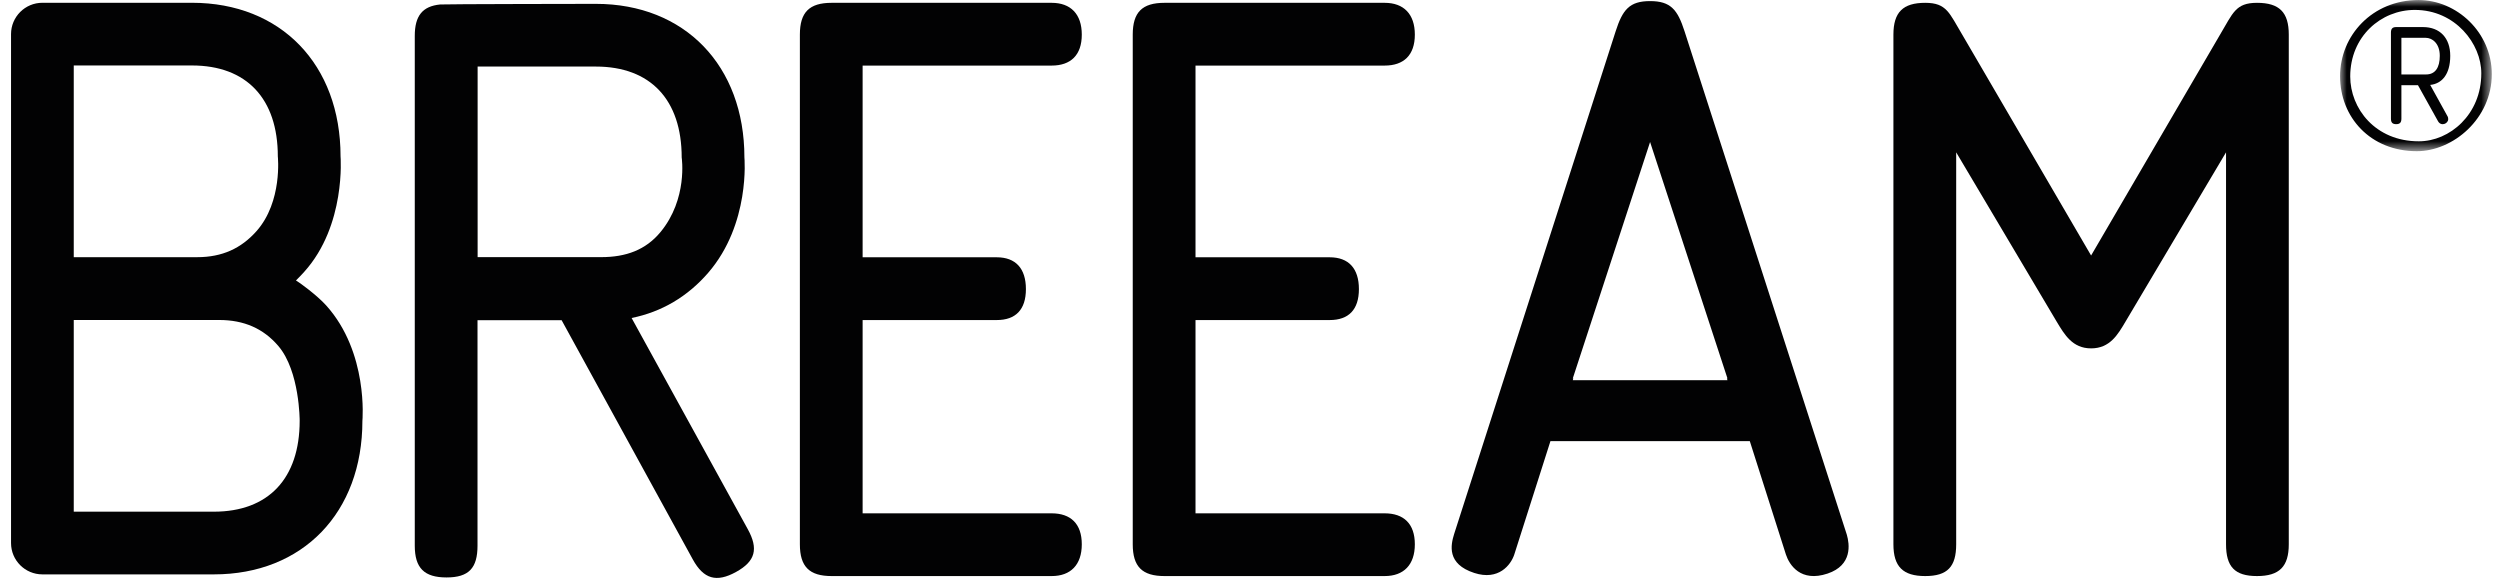
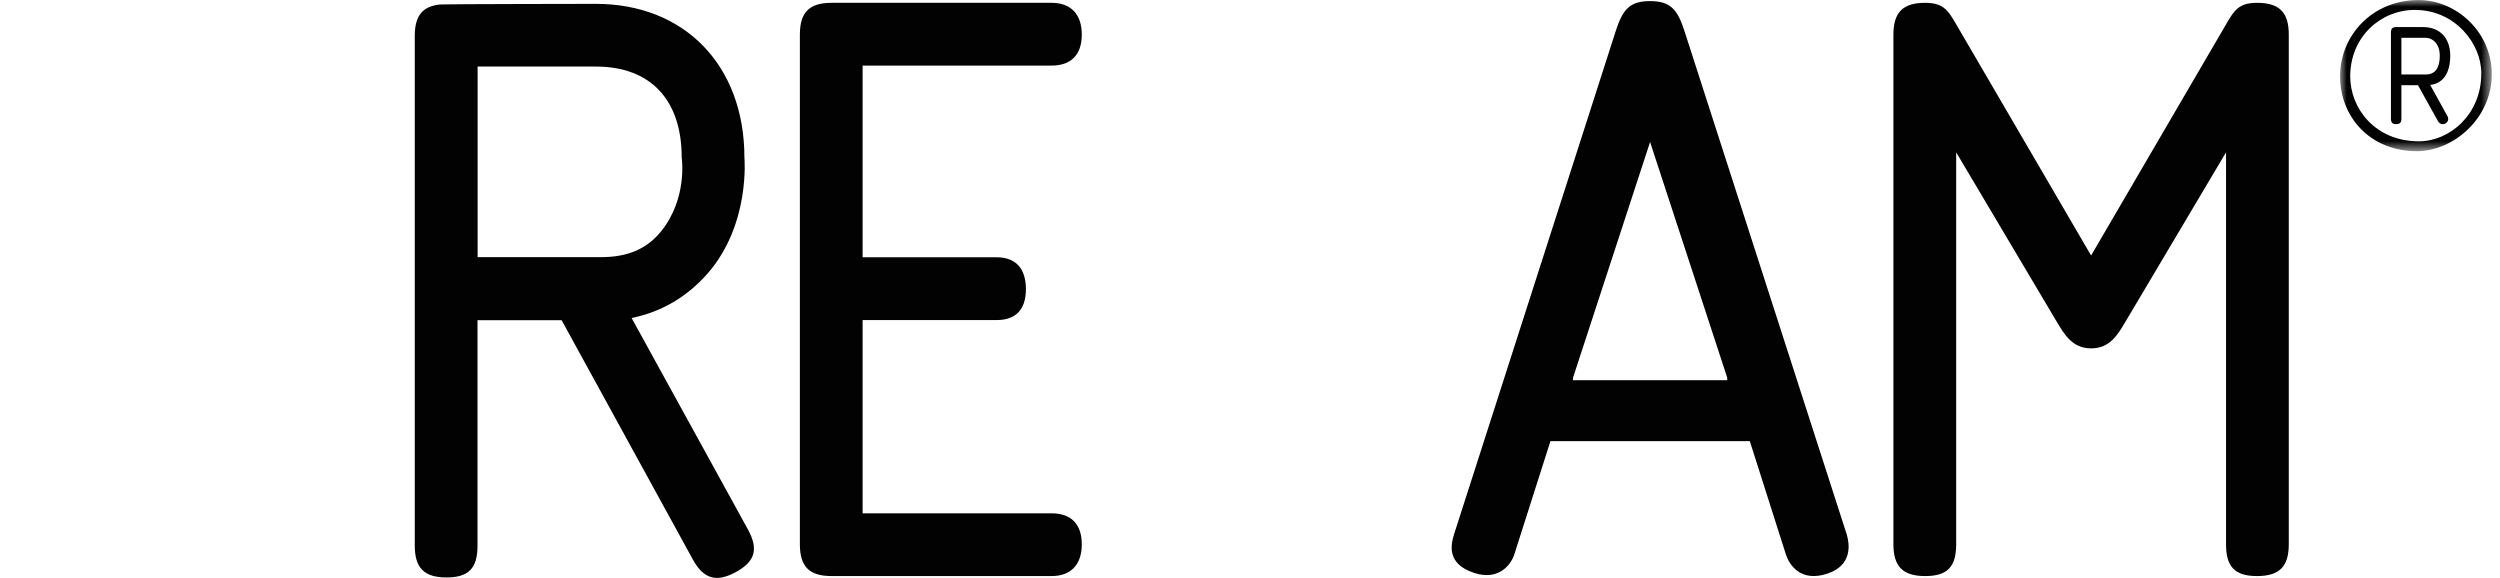
<svg xmlns="http://www.w3.org/2000/svg" xmlns:xlink="http://www.w3.org/1999/xlink" width="186px" height="43px" viewBox="0 0 186 43" version="1.1">
  <title>Group 19</title>
  <defs>
    <polygon id="path-1" points="0 0 11.289 0 11.289 11.247 0 11.247" />
  </defs>
  <g id="Desktop" stroke="none" stroke-width="1" fill="none" fill-rule="evenodd">
    <g id="The-Workspace" transform="translate(-264, -2315)">
      <g id="Group-19" transform="translate(264.821, 2315.002)">
        <g id="Group-18" transform="translate(0, 0)">
          <path d="M77.423,4.877 C78.832,4.877 79.664,4.109 79.664,2.574 C79.664,1.041 78.832,0.208 77.423,0.208 L61.054,0.208 C59.391,0.208 58.69,0.909 58.69,2.574 L58.69,40.492 C58.69,42.155 59.391,42.857 61.054,42.857 L77.423,42.857 C78.832,42.857 79.664,42.025 79.664,40.492 C79.664,38.959 78.832,38.19 77.423,38.19 L63.358,38.19 L63.358,23.81 L73.335,23.81 C74.74,23.81 75.507,23.041 75.507,21.506 C75.507,19.968 74.74,19.14 73.335,19.14 L63.358,19.14 L63.358,4.877 L77.423,4.877 Z" id="Fill-1" fill="#020203" />
          <path d="M127.703,28.283 L116.193,28.283 L116.235,28.155 L116.193,28.155 L121.945,10.563 L127.703,28.155 L127.661,28.155 L127.703,28.283 Z M124.507,2.319 C123.991,0.72 123.481,0.08 121.945,0.08 C120.41,0.08 119.901,0.72 119.386,2.319 L107.368,39.725 C107.11,40.553 106.804,41.956 108.866,42.626 C110.675,43.213 111.587,42.028 111.841,41.256 L114.532,32.817 L129.364,32.817 L132.052,41.256 C132.306,42.028 133.149,43.343 135.15,42.672 C137.012,42.048 136.786,40.481 136.583,39.781 L124.507,2.319 Z" id="Fill-3" fill="#020203" />
          <path d="M167.1,0.208 C165.496,0.208 165.312,0.972 164.352,2.574 L154.757,19.008 L145.168,2.574 C144.207,0.972 144.019,0.208 142.415,0.208 C140.759,0.208 140.049,0.909 140.049,2.574 L140.049,40.492 C140.049,42.155 140.759,42.857 142.415,42.857 C144.079,42.857 144.719,42.155 144.719,40.492 L144.719,11.332 L152.199,23.933 C152.778,24.893 153.367,25.917 154.757,25.917 C156.155,25.917 156.745,24.893 157.313,23.933 L164.796,11.332 L164.796,40.492 C164.796,42.155 165.436,42.857 167.1,42.857 C168.762,42.857 169.464,42.155 169.464,40.492 L169.464,2.574 C169.464,0.909 168.762,0.208 167.1,0.208" id="Fill-5" fill="#020203" />
-           <path d="M102.2,4.877 C103.611,4.877 104.443,4.109 104.443,2.574 C104.443,1.041 103.611,0.208 102.2,0.208 L85.819,0.208 C84.155,0.208 83.455,0.909 83.455,2.574 L83.455,40.492 C83.455,42.155 84.155,42.857 85.819,42.857 L102.2,42.857 C103.611,42.857 104.443,42.025 104.443,40.492 C104.443,38.959 103.611,38.19 102.2,38.19 L88.125,38.19 L88.125,23.81 L98.108,23.81 C99.514,23.81 100.282,23.041 100.282,21.506 C100.282,19.968 99.514,19.14 98.108,19.14 L88.125,19.14 L88.125,4.877 L102.2,4.877 Z" id="Fill-7" fill="#020203" />
          <path d="M34.714,19.129 L34.714,4.95 L43.512,4.95 C47.57,4.95 49.897,7.416 49.897,11.715 C49.897,11.715 50.369,14.796 48.312,17.273 C47.217,18.592 45.756,19.129 43.904,19.129 L34.714,19.129 Z M46.17,23.656 C48.412,23.205 50.34,22.059 51.862,20.301 C55.019,16.656 54.563,11.715 54.563,11.715 C54.563,4.878 50.122,0.285 43.512,0.285 C43.512,0.285 32.072,0.301 31.923,0.331 C30.609,0.463 30.038,1.176 30.038,2.668 L30.038,40.595 C30.038,42.259 30.74,42.96 32.403,42.96 C34.063,42.96 34.706,42.259 34.706,40.595 L34.706,23.822 L40.964,23.822 L50.725,41.622 C51.527,43.079 52.48,43.356 53.937,42.554 C55.391,41.754 55.617,40.83 54.815,39.372 L46.17,23.656 Z" id="Fill-9" fill="#020203" />
          <g id="Group-13" transform="translate(173.28, 0)">
            <mask id="mask-2" fill="white">
              <use xlink:href="#path-1" />
            </mask>
            <g id="Clip-12" />
            <path d="M5.86,10.512 C2.617,10.512 0.756,8.067 0.756,5.688 C0.756,2.704 3.049,0.736 5.558,0.736 C8.586,0.736 10.51,3.266 10.51,5.45 C10.51,8.522 8.153,10.512 5.86,10.512 M5.839,-5.19275026e-05 C2.4,-5.19275026e-05 0,2.639 0,5.667 C0,8.716 2.249,11.247 5.709,11.247 C8.412,11.247 11.289,8.825 11.289,5.516 C11.289,2.401 8.672,-5.19275026e-05 5.839,-5.19275026e-05" id="Fill-11" fill="#020203" mask="url(#mask-2)" />
          </g>
          <path d="M179.682,5.537 L177.843,5.537 L177.843,2.812 L179.659,2.812 C180.114,2.812 180.699,3.201 180.699,4.153 C180.699,5.04 180.351,5.537 179.682,5.537 M181.477,4.153 C181.477,2.833 180.72,2.012 179.444,2.012 L177.454,2.012 C177.173,2.012 177.065,2.142 177.065,2.423 L177.065,8.825 C177.065,9.106 177.173,9.236 177.454,9.236 C177.735,9.236 177.843,9.106 177.843,8.825 L177.843,6.337 L179.076,6.337 L180.569,9.019 C180.806,9.431 181.325,9.193 181.325,8.867 C181.325,8.716 181.282,8.652 181.24,8.587 L179.985,6.316 C180.849,6.229 181.477,5.537 181.477,4.153" id="Fill-14" fill="#020203" />
-           <path d="M15.09,38.067 L4.666,38.067 L4.666,23.805 L15.482,23.805 C17.335,23.805 18.777,24.44 19.89,25.743 C21.485,27.615 21.475,31.302 21.475,31.302 C21.475,35.601 19.148,38.067 15.09,38.067 L15.09,38.067 Z M4.666,4.869 L13.465,4.869 C17.522,4.869 19.849,7.335 19.849,11.635 C19.849,11.635 20.211,14.997 18.264,17.193 C17.127,18.476 15.709,19.132 13.856,19.132 L4.666,19.132 L4.666,4.869 Z M21.199,20.864 C21.409,20.659 21.613,20.444 21.814,20.221 C24.936,16.757 24.516,11.635 24.516,11.635 C24.516,4.797 20.075,0.205 13.465,0.205 L2.333,0.205 C1.045,0.205 7.37934195e-15,1.249 7.37934195e-15,2.537 L7.37934195e-15,40.4 C7.37934195e-15,41.688 1.045,42.732 2.333,42.732 L15.09,42.732 C21.701,42.732 26.142,38.14 26.142,31.302 C26.142,31.302 26.607,26.227 23.44,22.715 C22.757,21.958 21.423,20.985 21.199,20.864 L21.199,20.864 Z" id="Fill-16" fill="#020203" />
        </g>
      </g>
    </g>
  </g>
</svg>